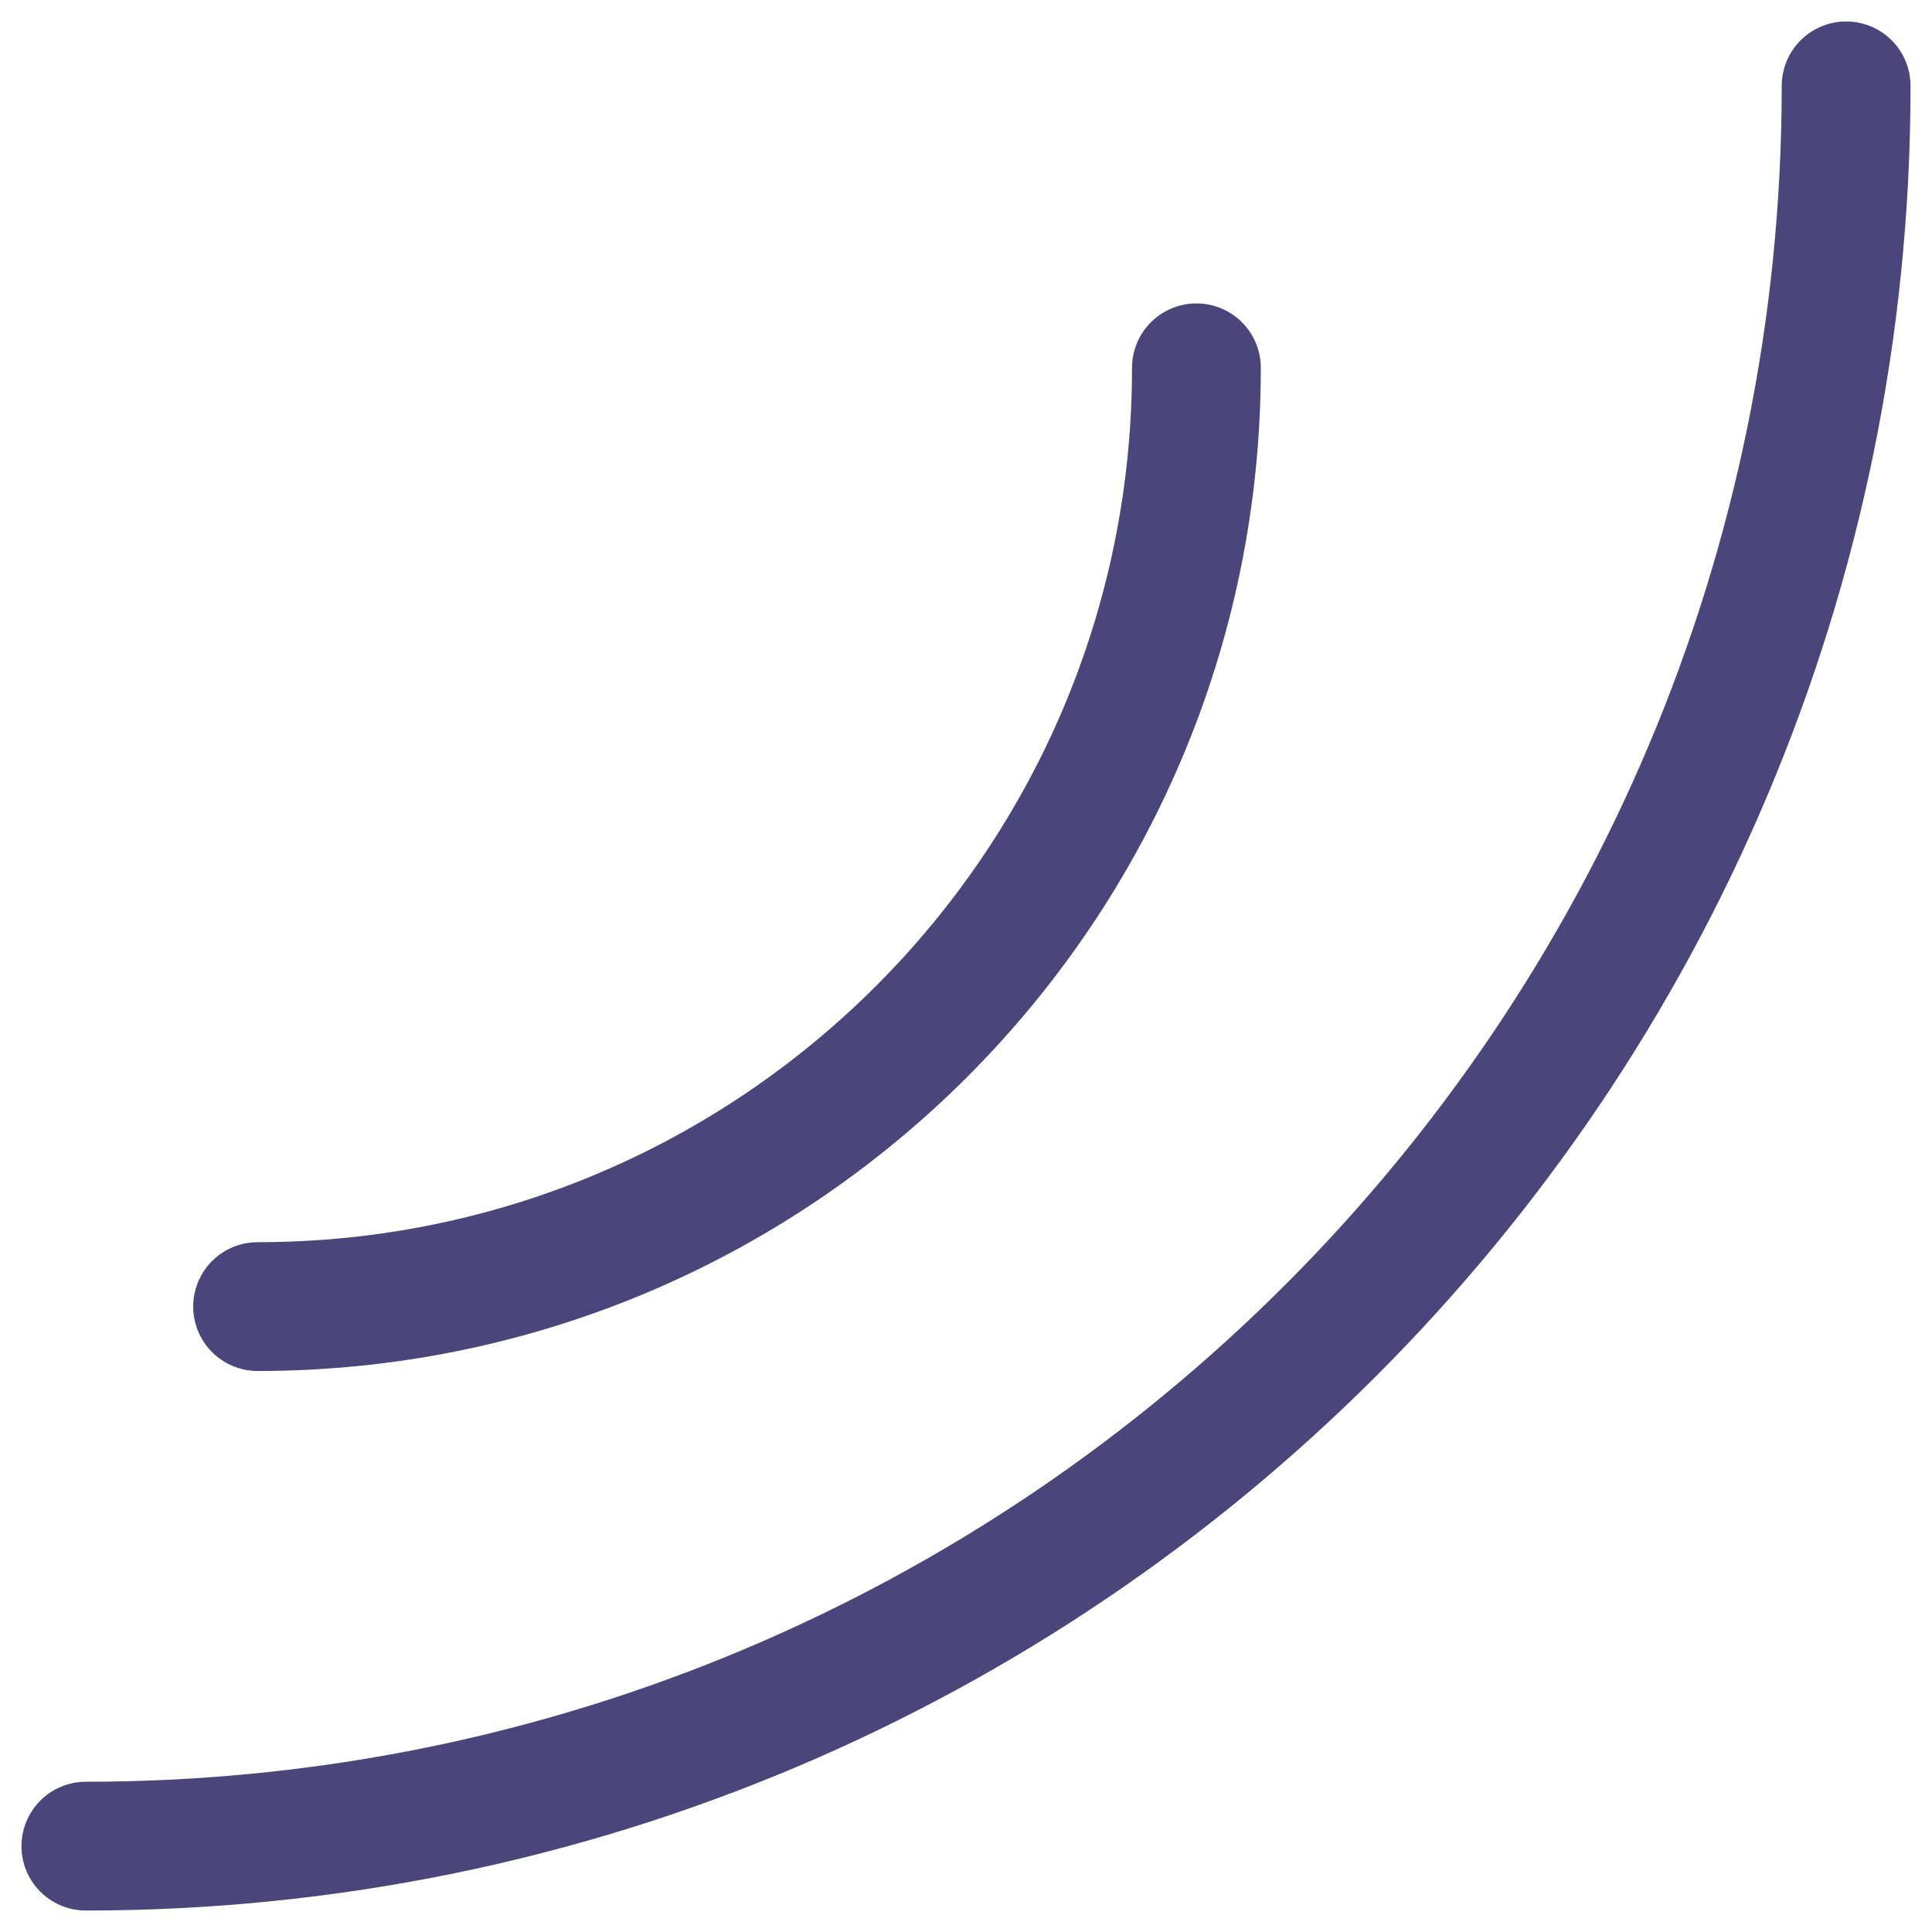
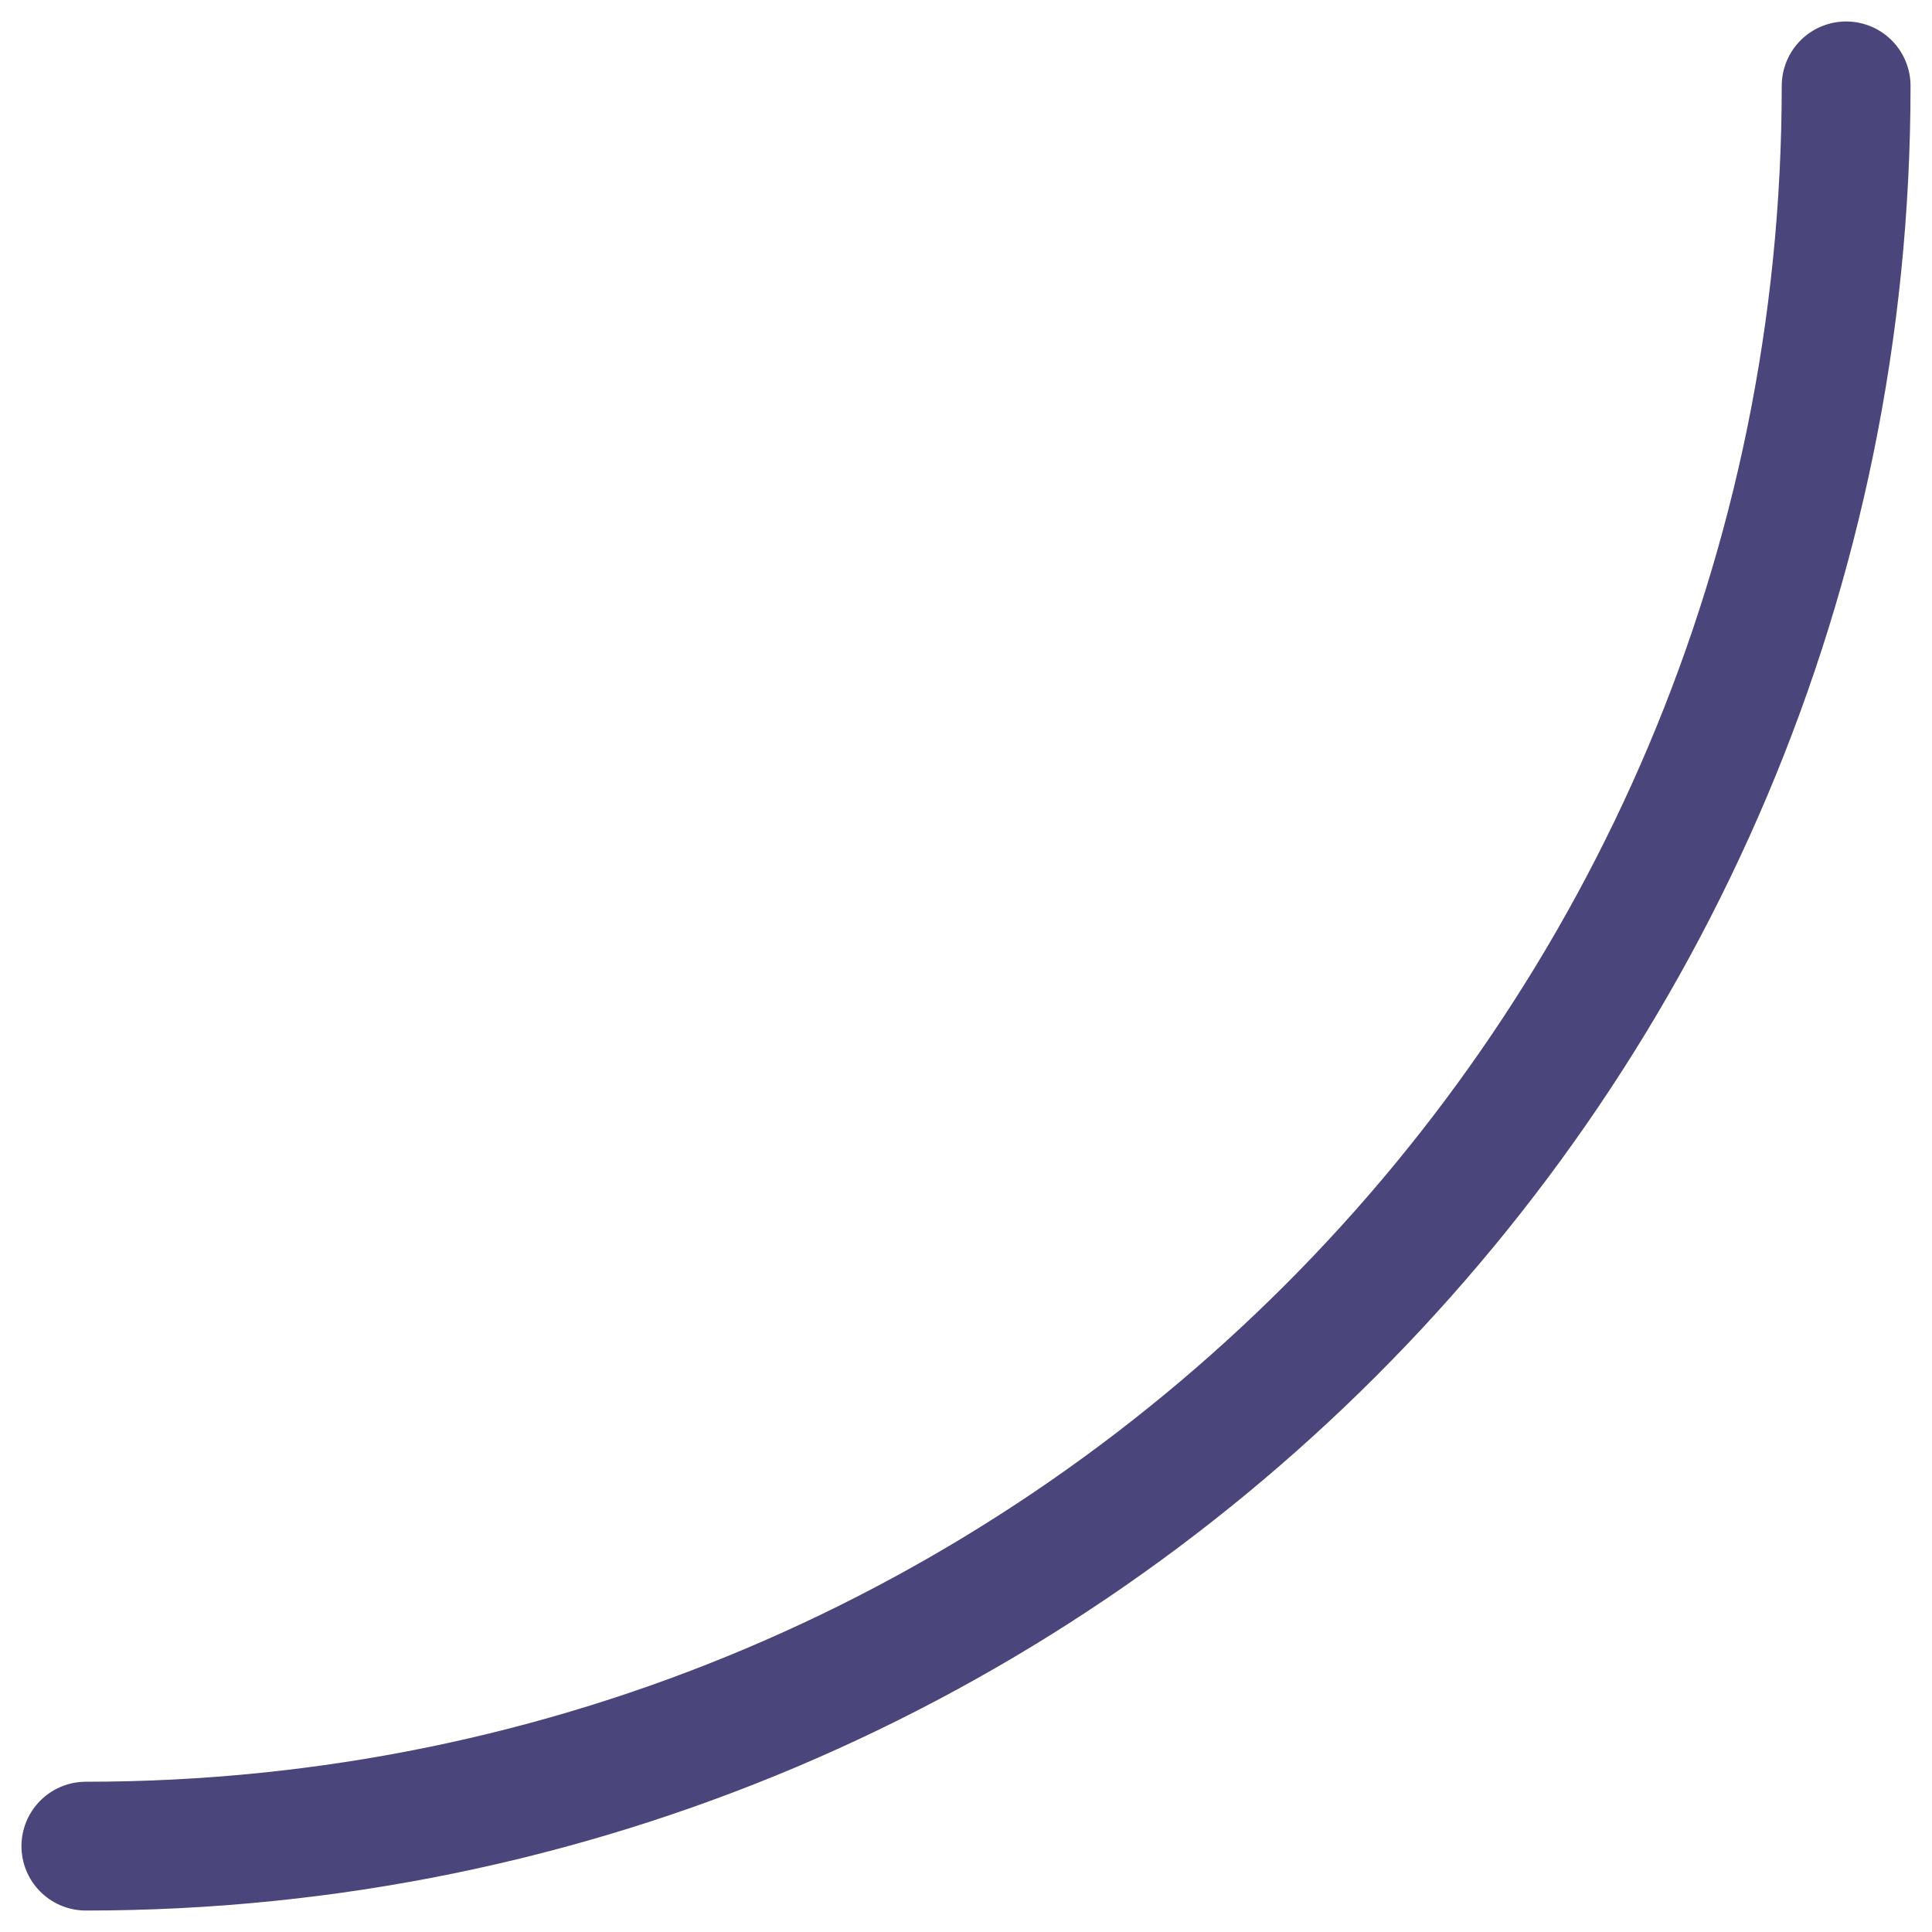
<svg xmlns="http://www.w3.org/2000/svg" width="45" height="45" viewBox="0 0 45 45" fill="none">
-   <path d="M27.867 8.567C27.867 20.643 18.077 30.433 6 30.433" stroke="#4A457B" stroke-width="3" stroke-linecap="round" />
  <path d="M43 2C43 24.644 24.644 43 2 43" stroke="#4A457B" stroke-width="3" stroke-linecap="round" />
</svg>